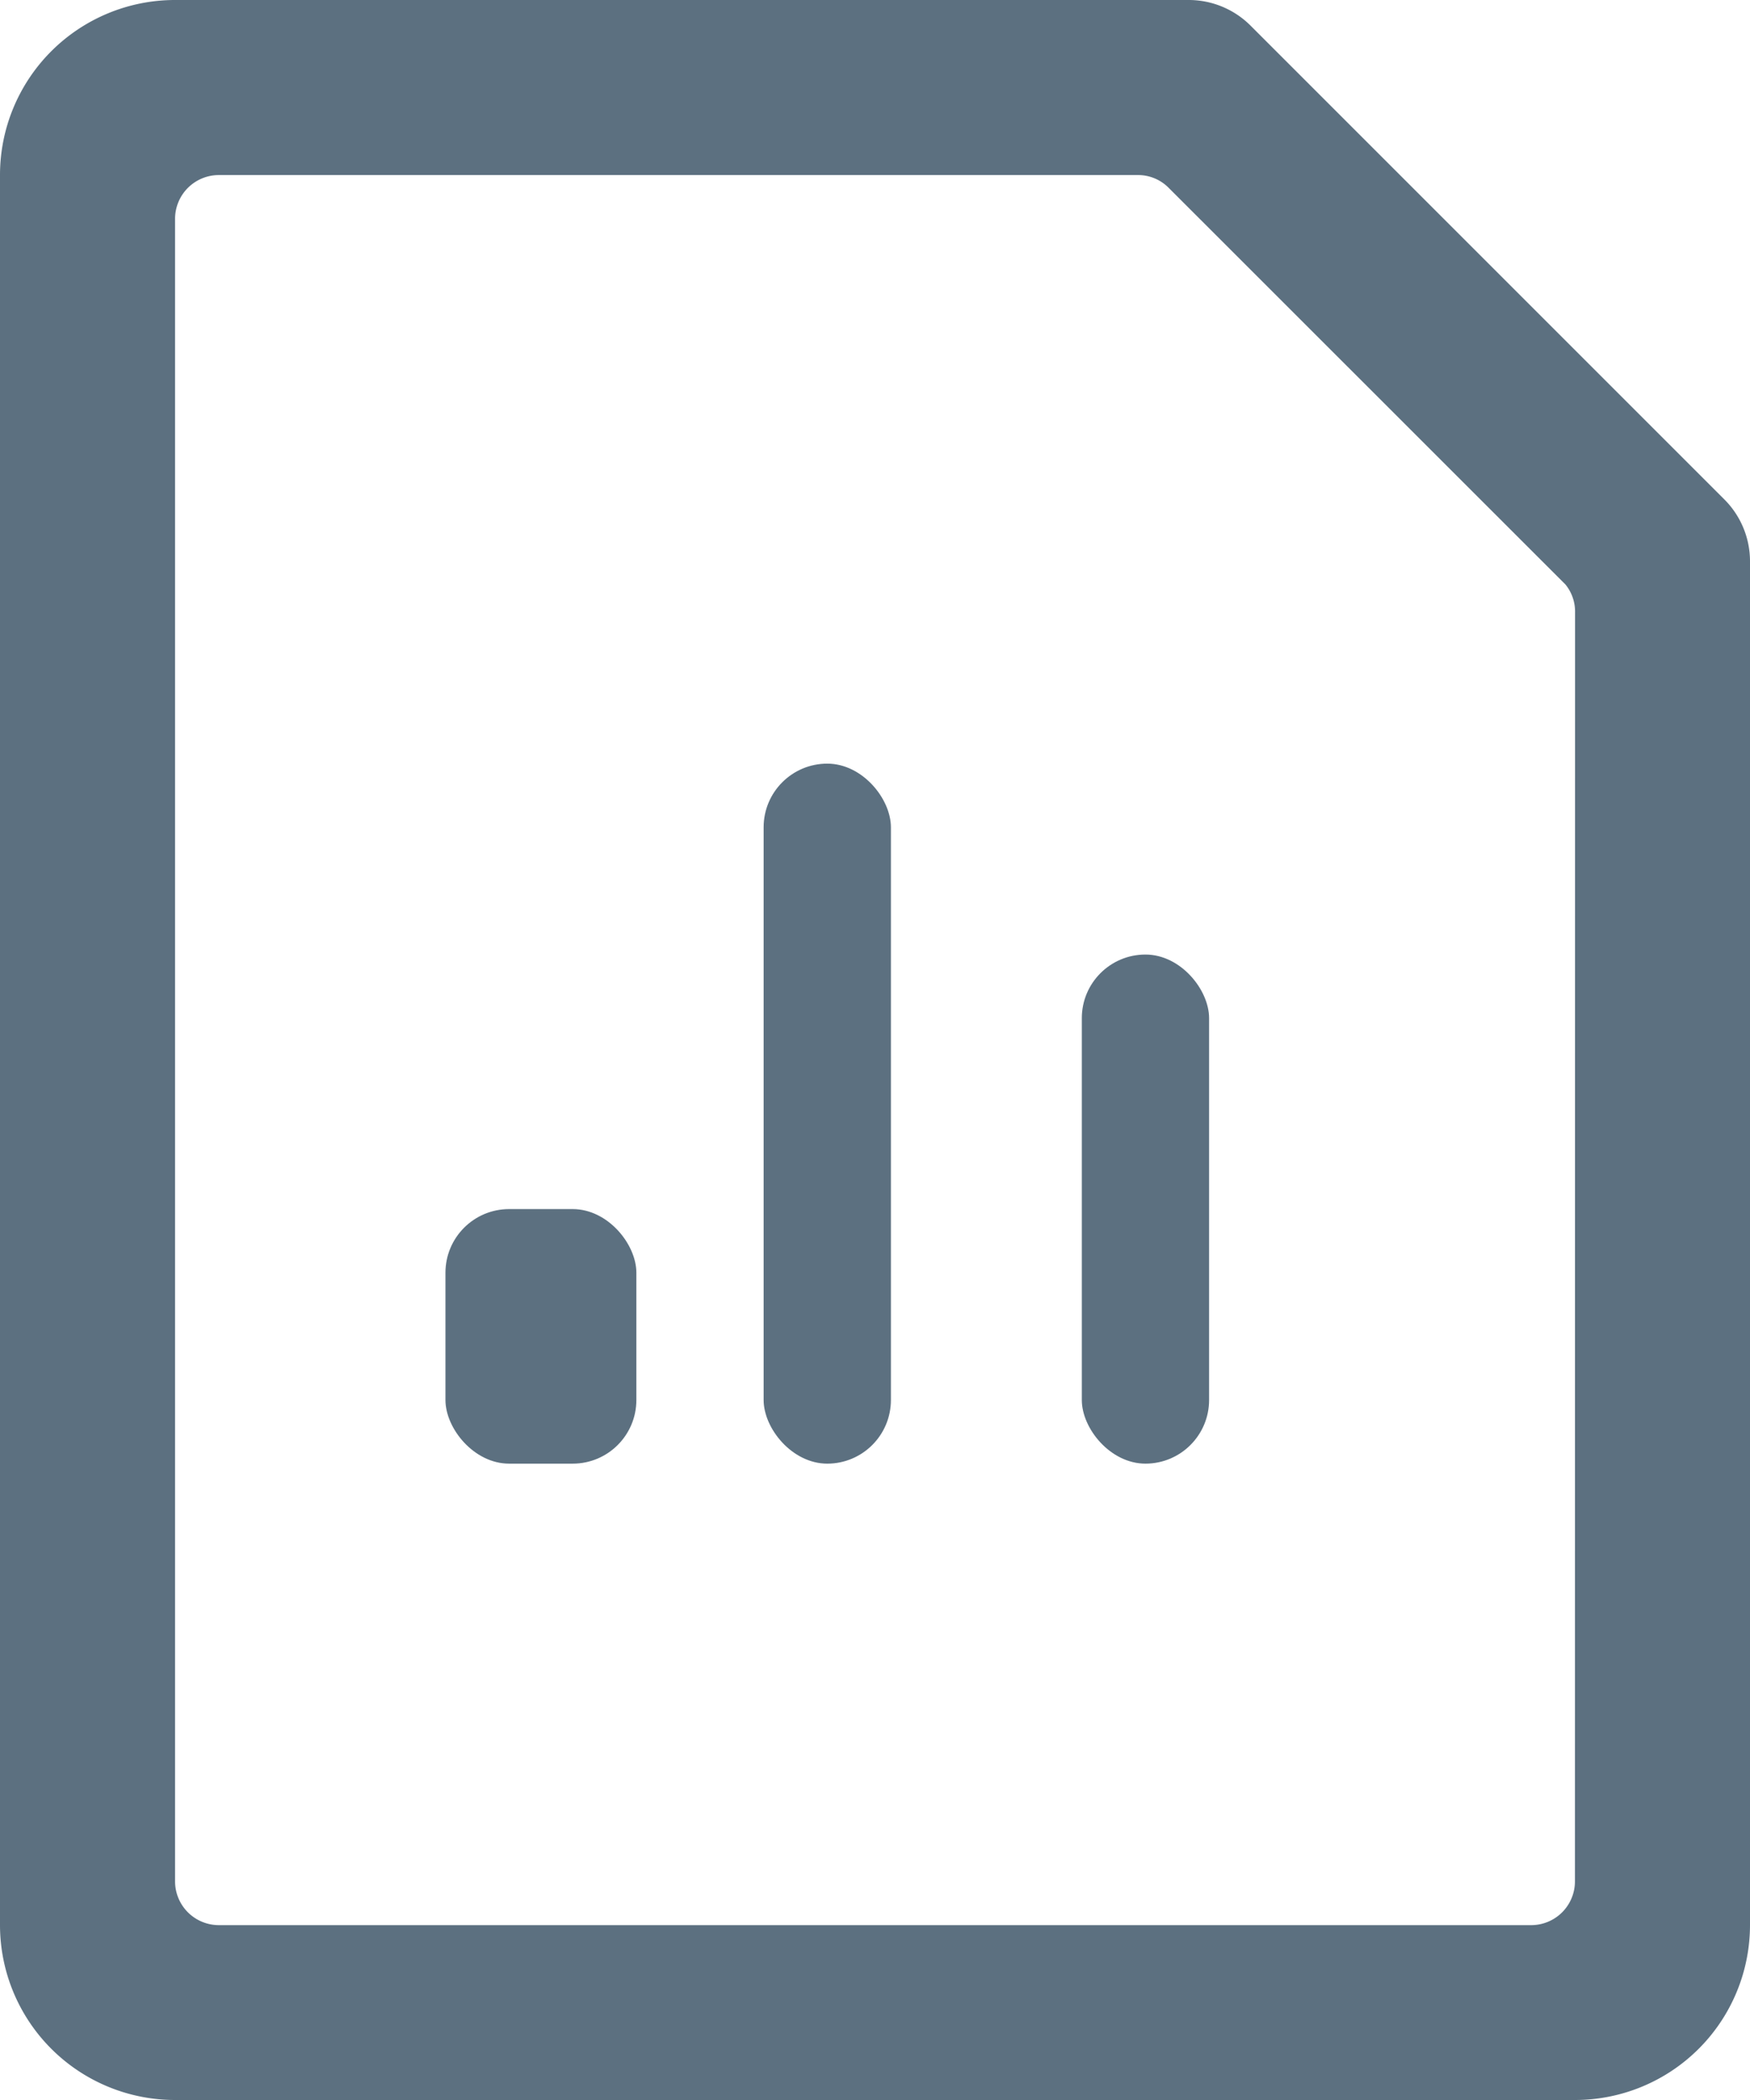
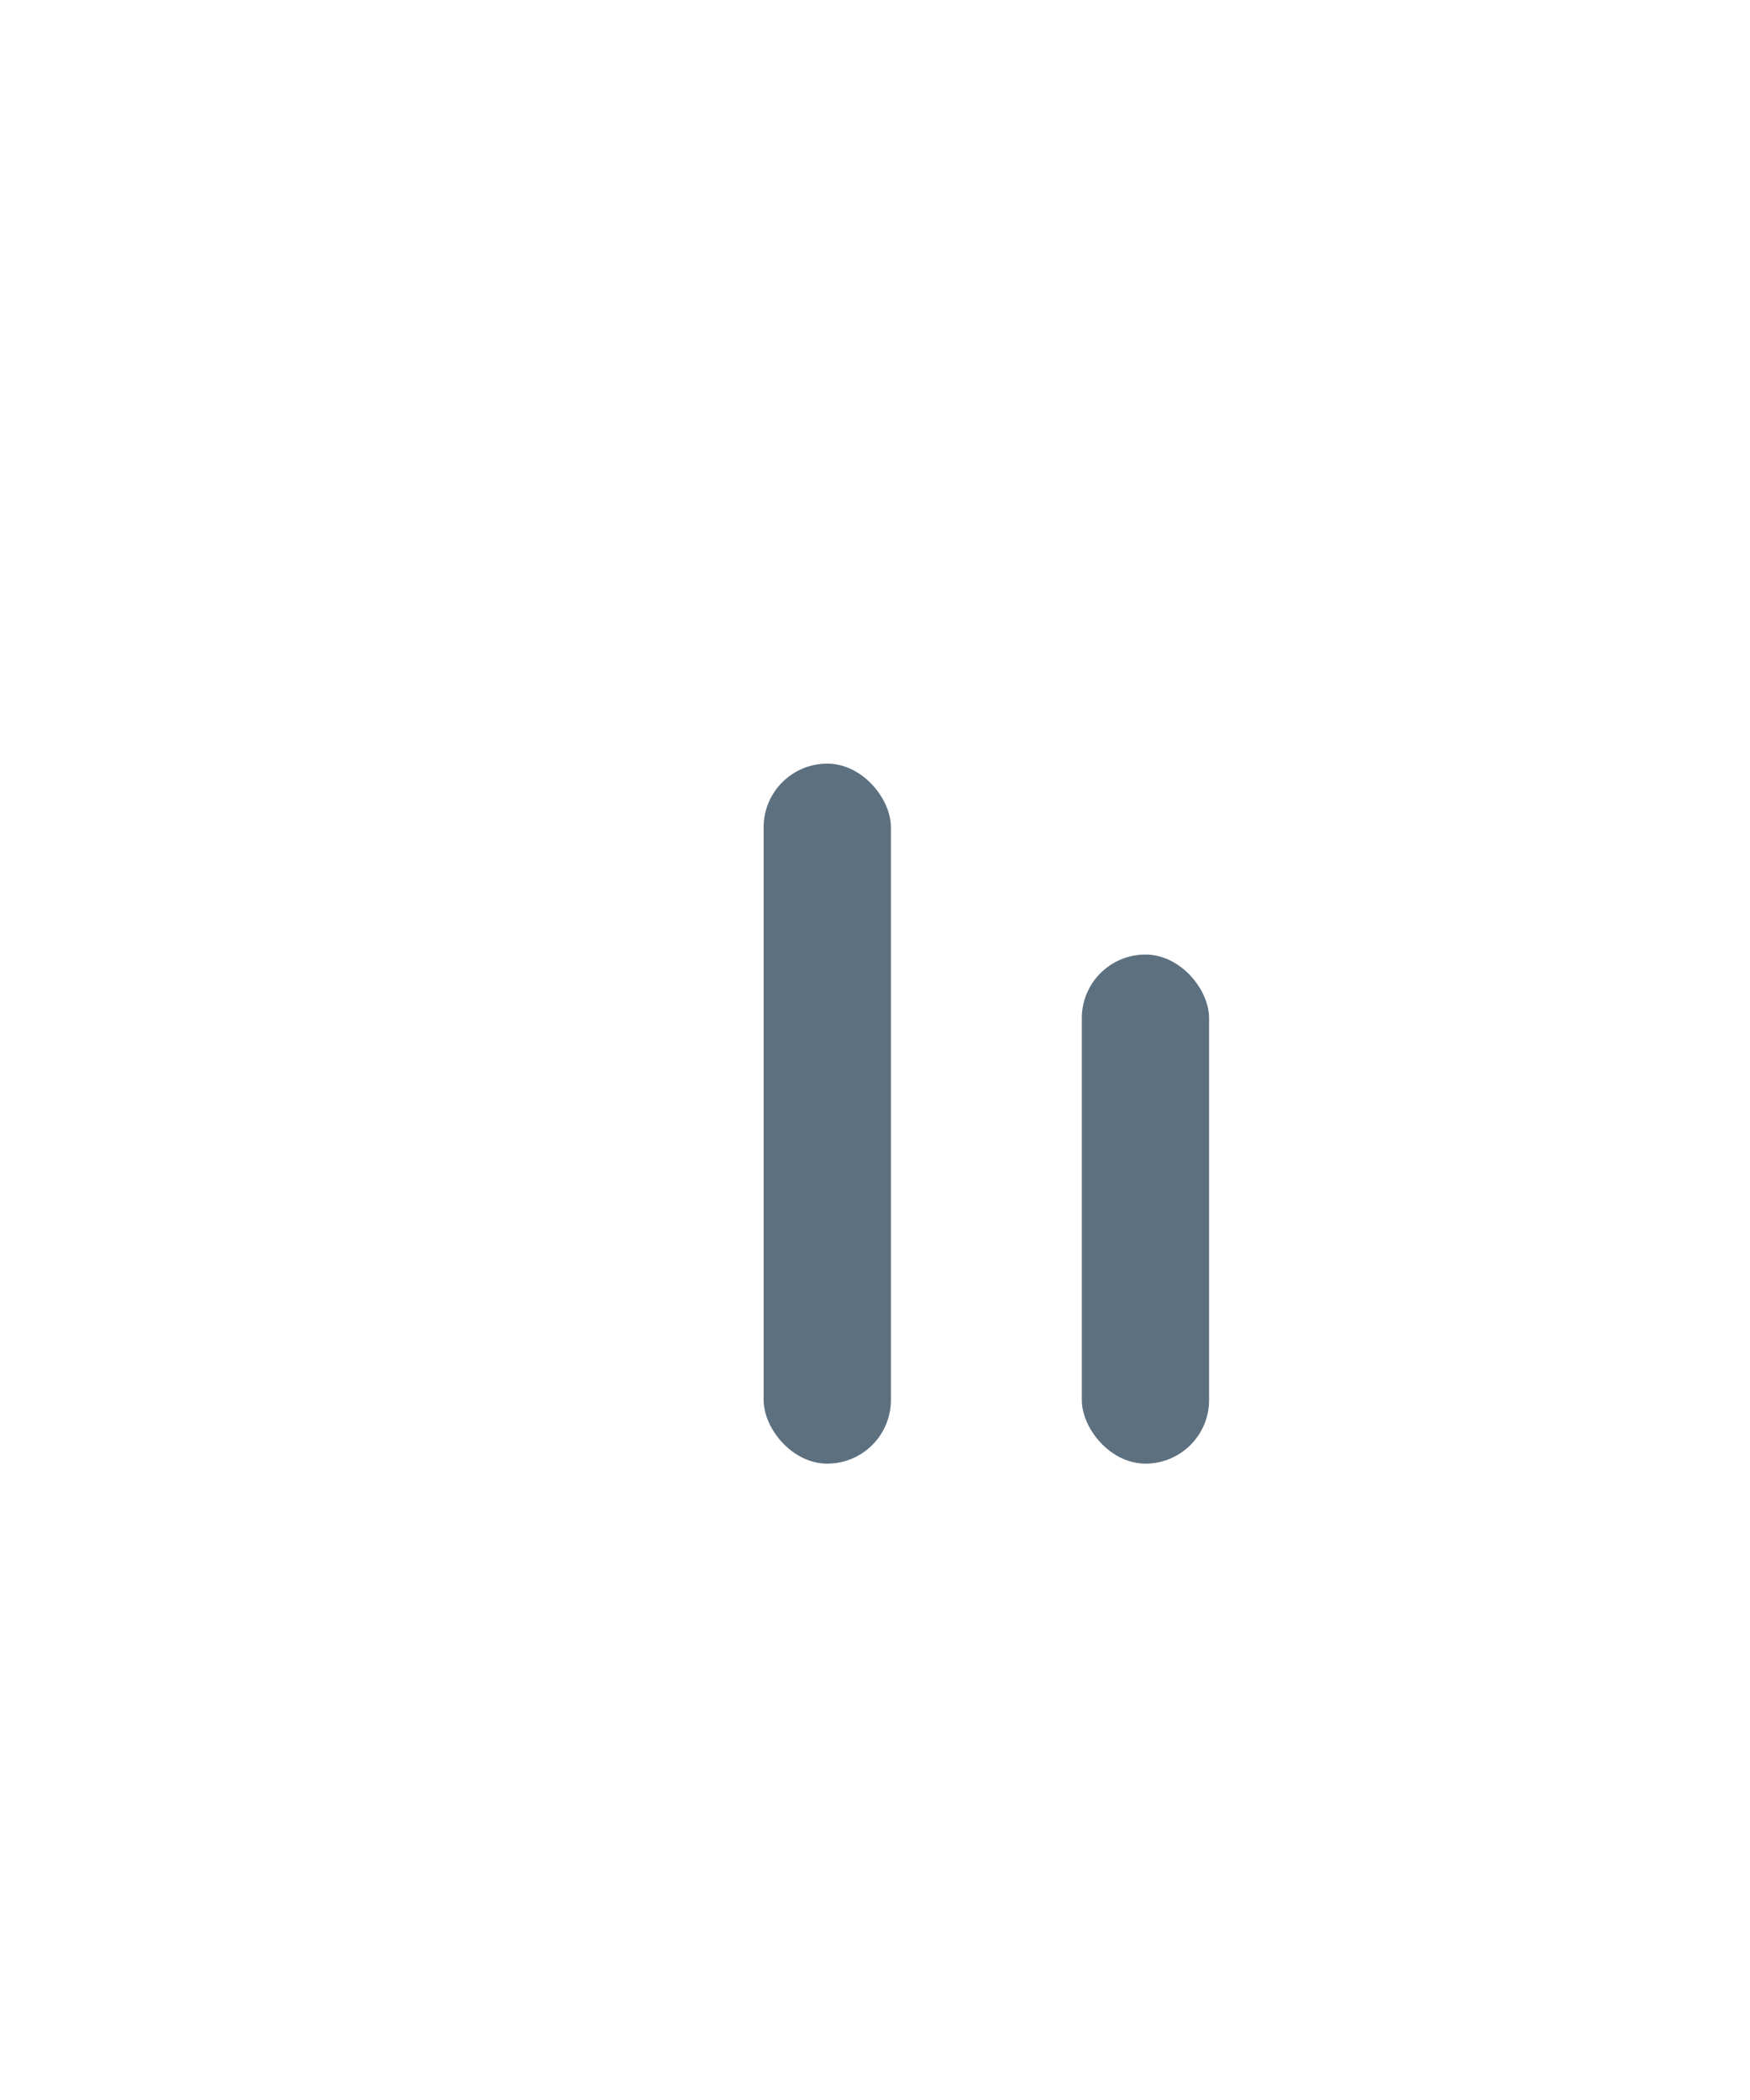
<svg xmlns="http://www.w3.org/2000/svg" width="27.5" height="33" viewBox="0 0 27.5 33">
  <g id="streamline-icon-data-file-bars-alternate_48x48" data-name="streamline-icon-data-file-bars-alternate@48x48" transform="translate(-4)">
    <g id="Group_2624" data-name="Group 2624" transform="translate(4)">
-       <path id="Path_2291" data-name="Path 2291" d="M23.649.4a1.375,1.375,0,0,0-.962-.4H6.75A2.75,2.75,0,0,0,4,2.75v27.5A2.75,2.75,0,0,0,6.75,33h22a2.75,2.75,0,0,0,2.75-2.75V8.814a1.375,1.375,0,0,0-.4-.963Zm5.1,29.164a.687.687,0,0,1-.687.688H7.438a.688.688,0,0,1-.687-.687V3.438a.688.688,0,0,1,.688-.687H21.875a.674.674,0,0,1,.495.206L28.6,9.185a.674.674,0,0,1,.151.44Z" transform="translate(-4)" fill="#5c7080" />
-       <rect id="Rectangle_1486" data-name="Rectangle 1486" width="3" height="4" rx="1" transform="translate(7 19)" fill="#5c7080" />
      <rect id="Rectangle_1487" data-name="Rectangle 1487" width="2" height="11" rx="1" transform="translate(12 12)" fill="#5c7080" />
      <rect id="Rectangle_1488" data-name="Rectangle 1488" width="2" height="8" rx="1" transform="translate(17 15)" fill="#5c7080" />
    </g>
  </g>
</svg>